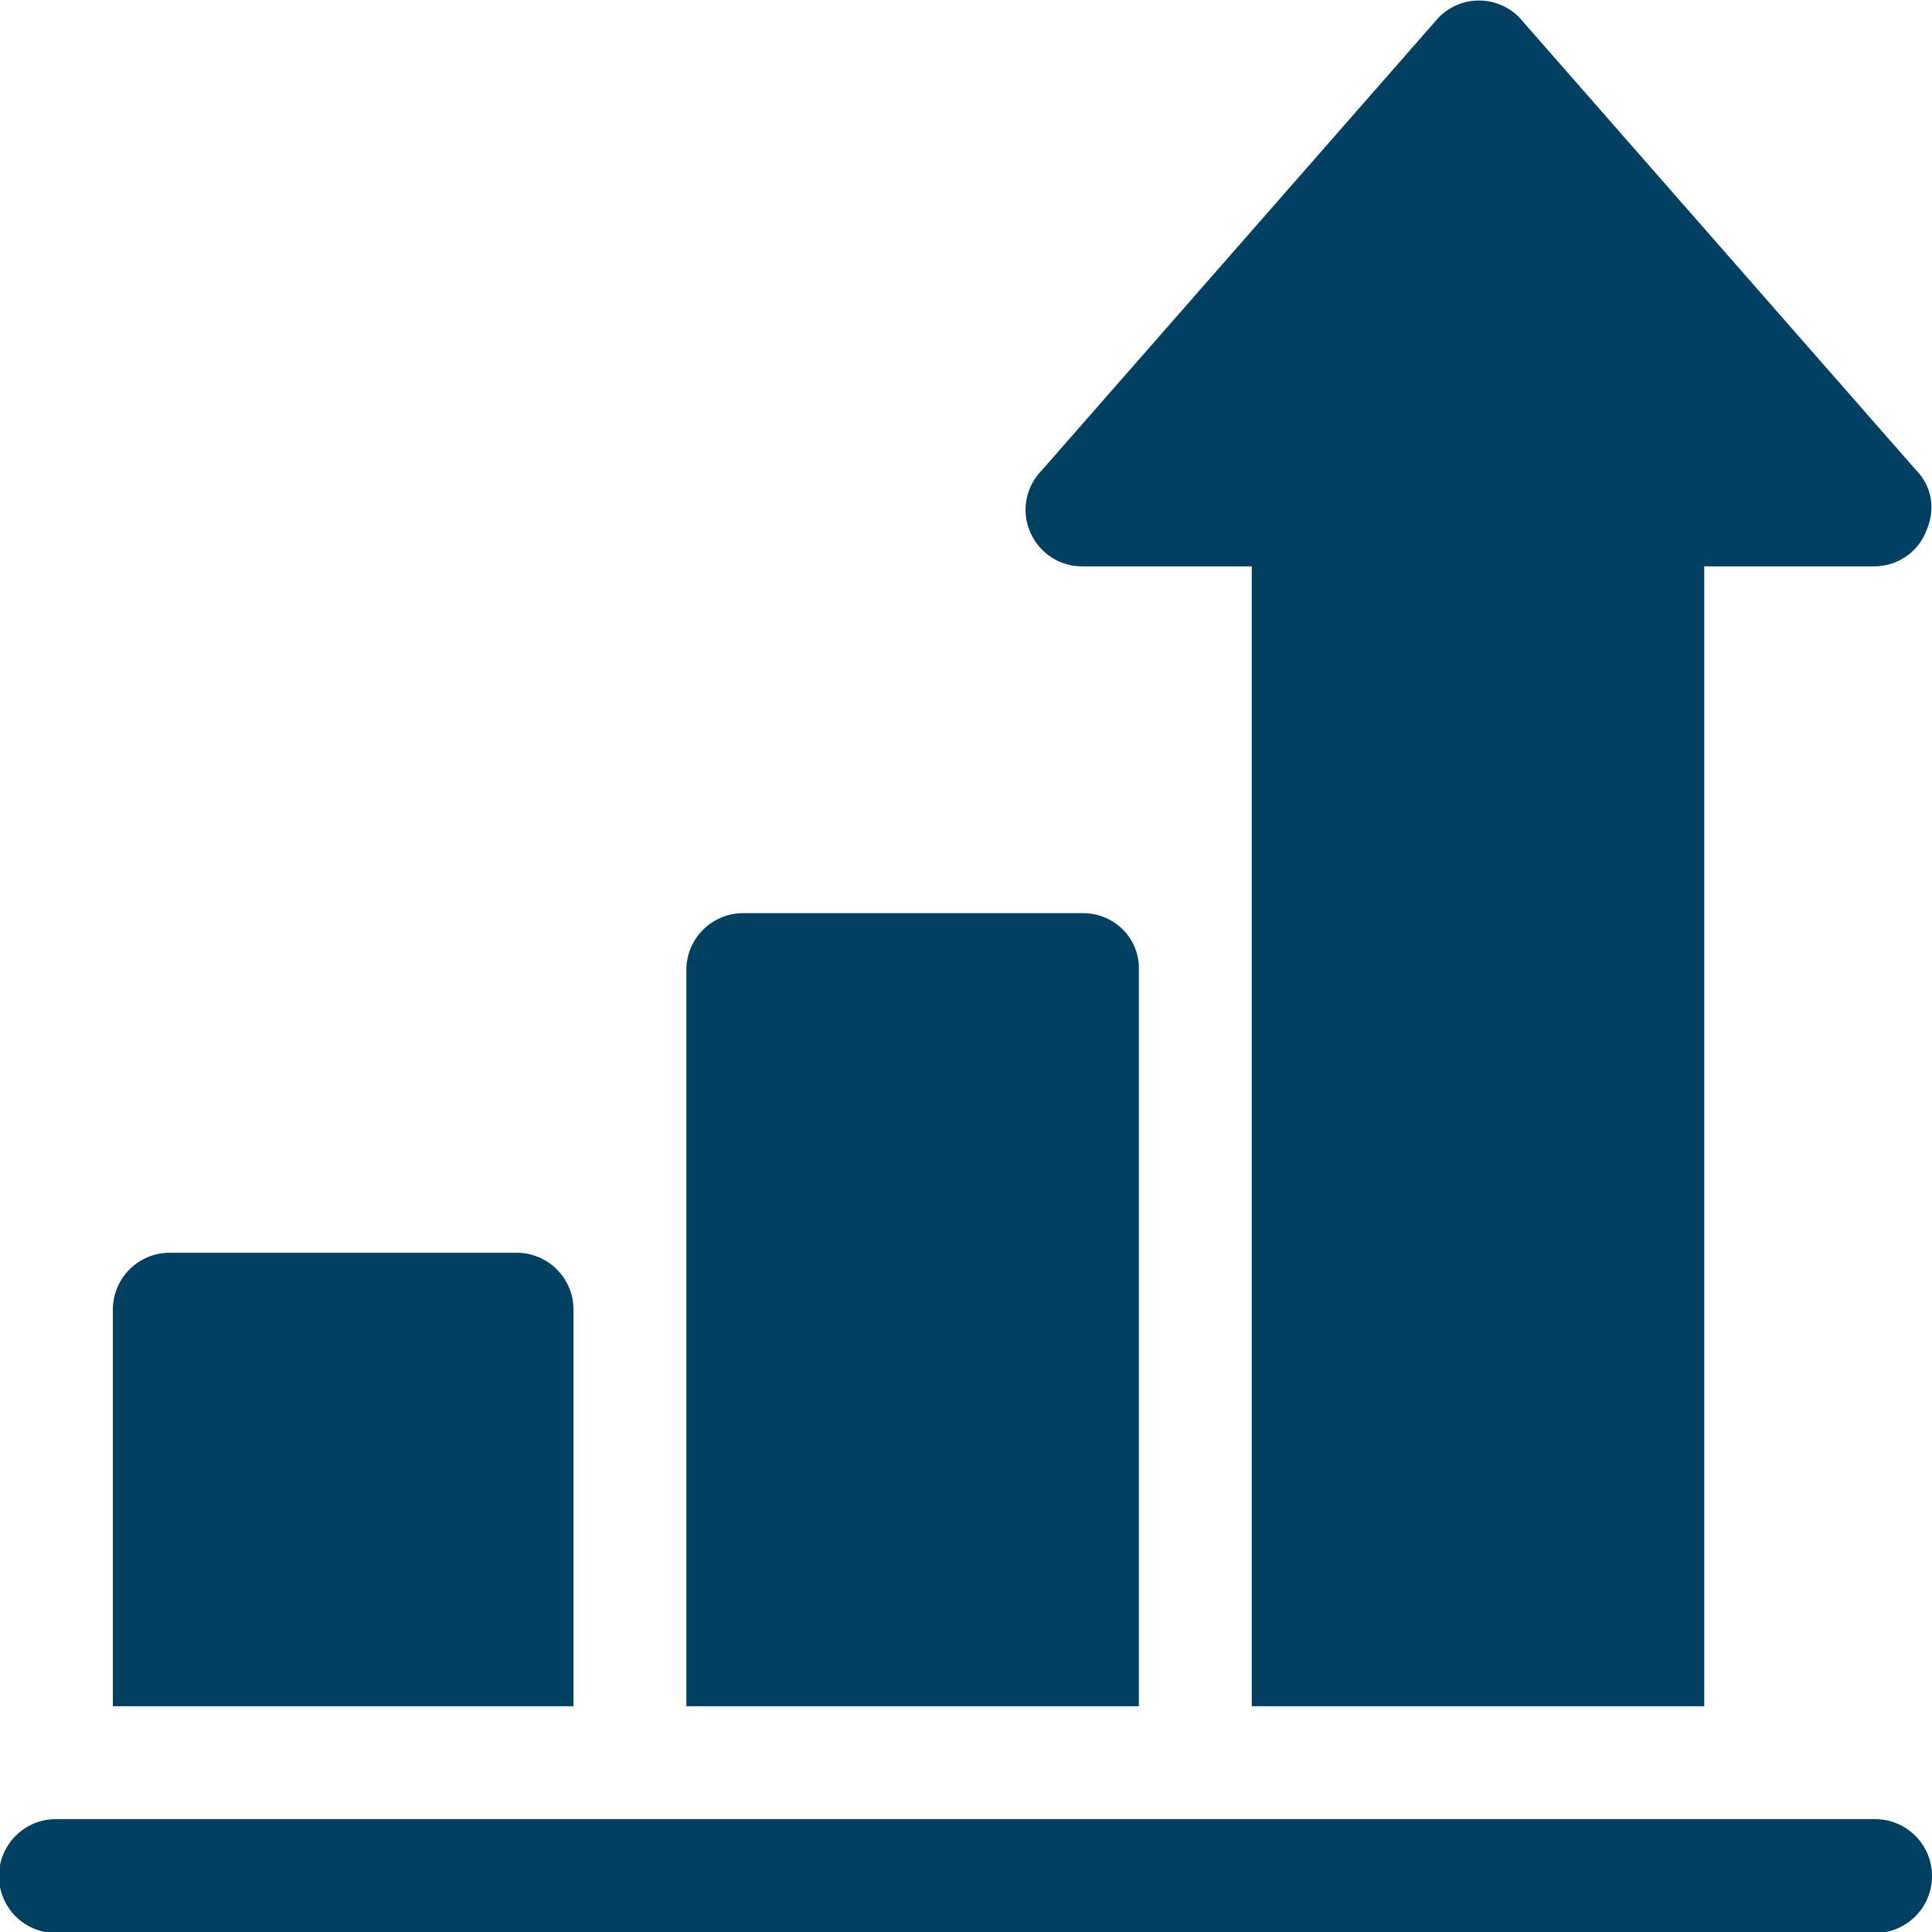
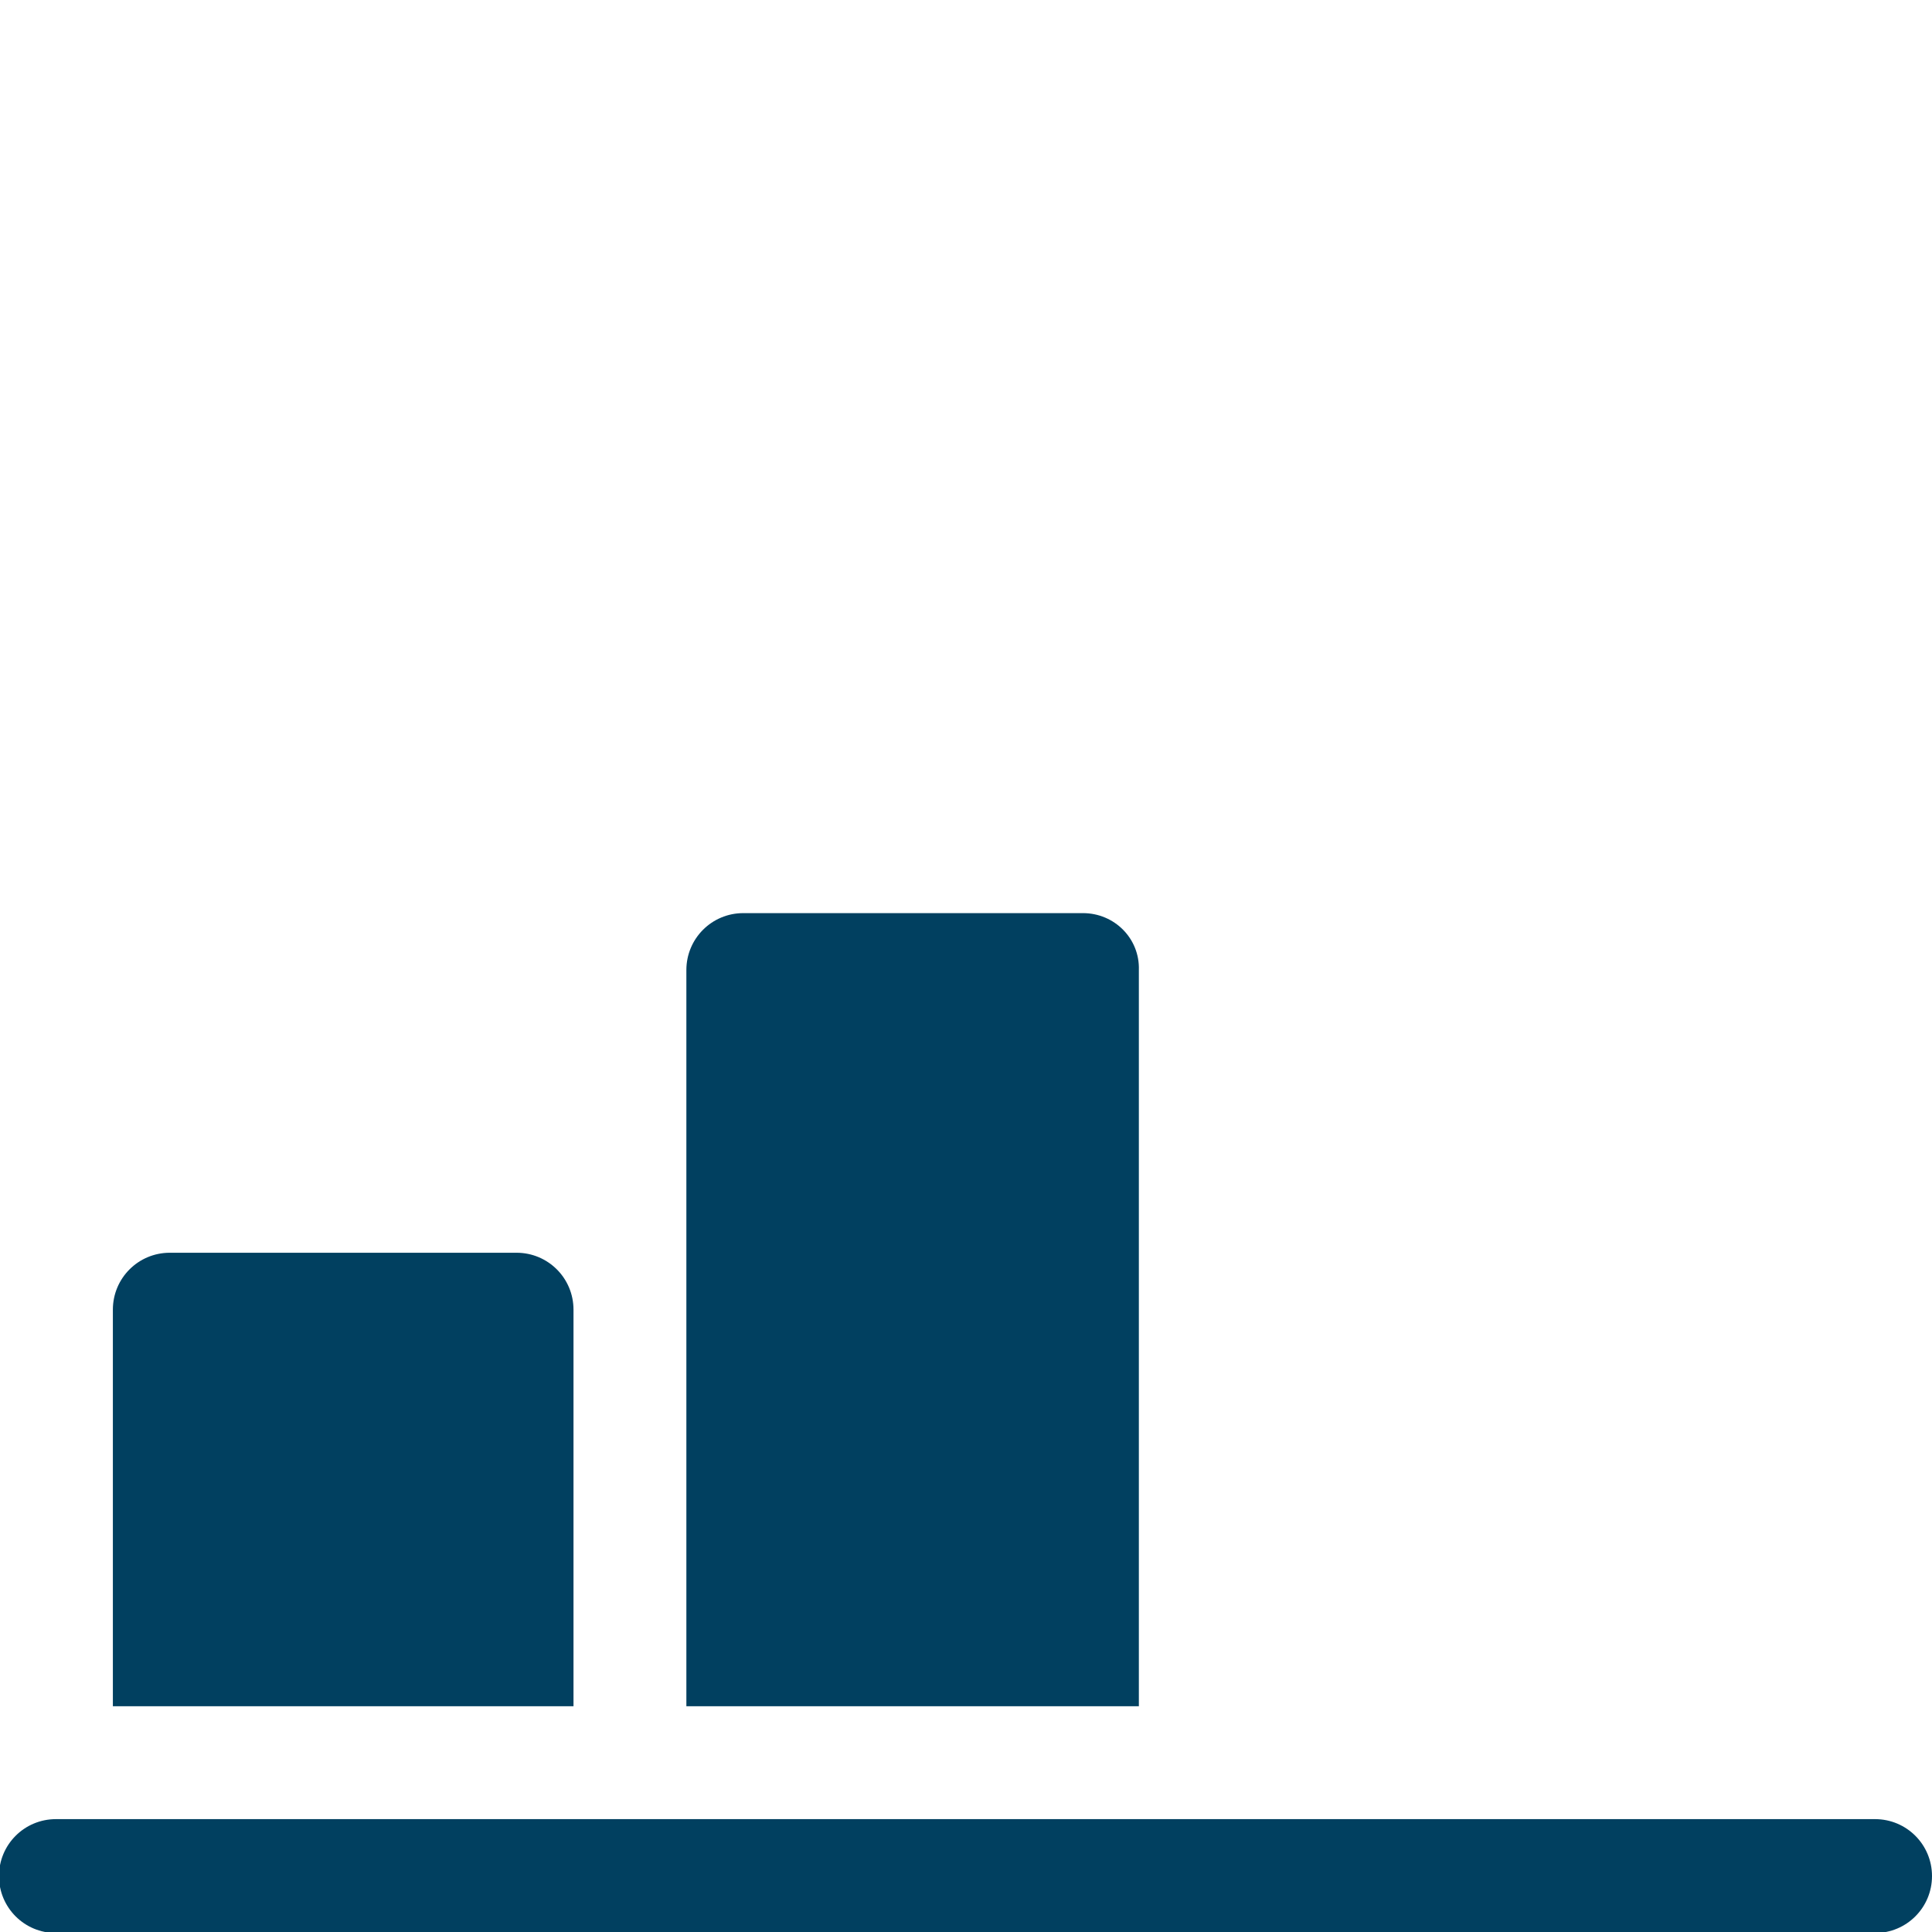
<svg xmlns="http://www.w3.org/2000/svg" version="1.1" id="Layer_1" x="0px" y="0px" viewBox="0 0 190 190" style="enable-background:new 0 0 190 190;" xml:space="preserve">
  <g>
    <g>
      <g>
        <path style="fill:#014060;" d="M184.4,178.9c-143.9,0-142.8,0-178.9,0c-3.1,0-5.6,2.5-5.6,5.6c0,3.1,2.5,5.6,5.6,5.6h178.9     c3.1,0,5.6-2.5,5.6-5.6C190,181.4,187.5,178.9,184.4,178.9z" />
      </g>
    </g>
    <g>
      <g>
        <path style="fill:#014060;" d="M50.8,123.2H16.7c-3.1,0-5.6,2.5-5.6,5.6v39h45.3v-39C56.4,125.7,53.9,123.2,50.8,123.2z" />
      </g>
    </g>
    <g>
      <g>
        <path style="fill:#014060;" d="M106.5,89.8H73.1c-3.1,0-5.6,2.5-5.6,5.6v72.4h44.5V95.4C112.1,92.3,109.6,89.8,106.5,89.8z" />
      </g>
    </g>
    <g>
      <g>
-         <path style="fill:#014060;" d="M188.4,46.2l-39-44.5c-2.2-2.2-5.7-2.2-7.9,0l-39,44.5c-1.6,1.6-2.1,4-1.2,6.1     c0.9,2.1,2.9,3.4,5.1,3.4h16.7v112.1h44.5V55.7h16.7c2.3,0,4.3-1.4,5.1-3.4C190.4,50.1,190,47.8,188.4,46.2z" />
-       </g>
+         </g>
    </g>
  </g>
</svg>